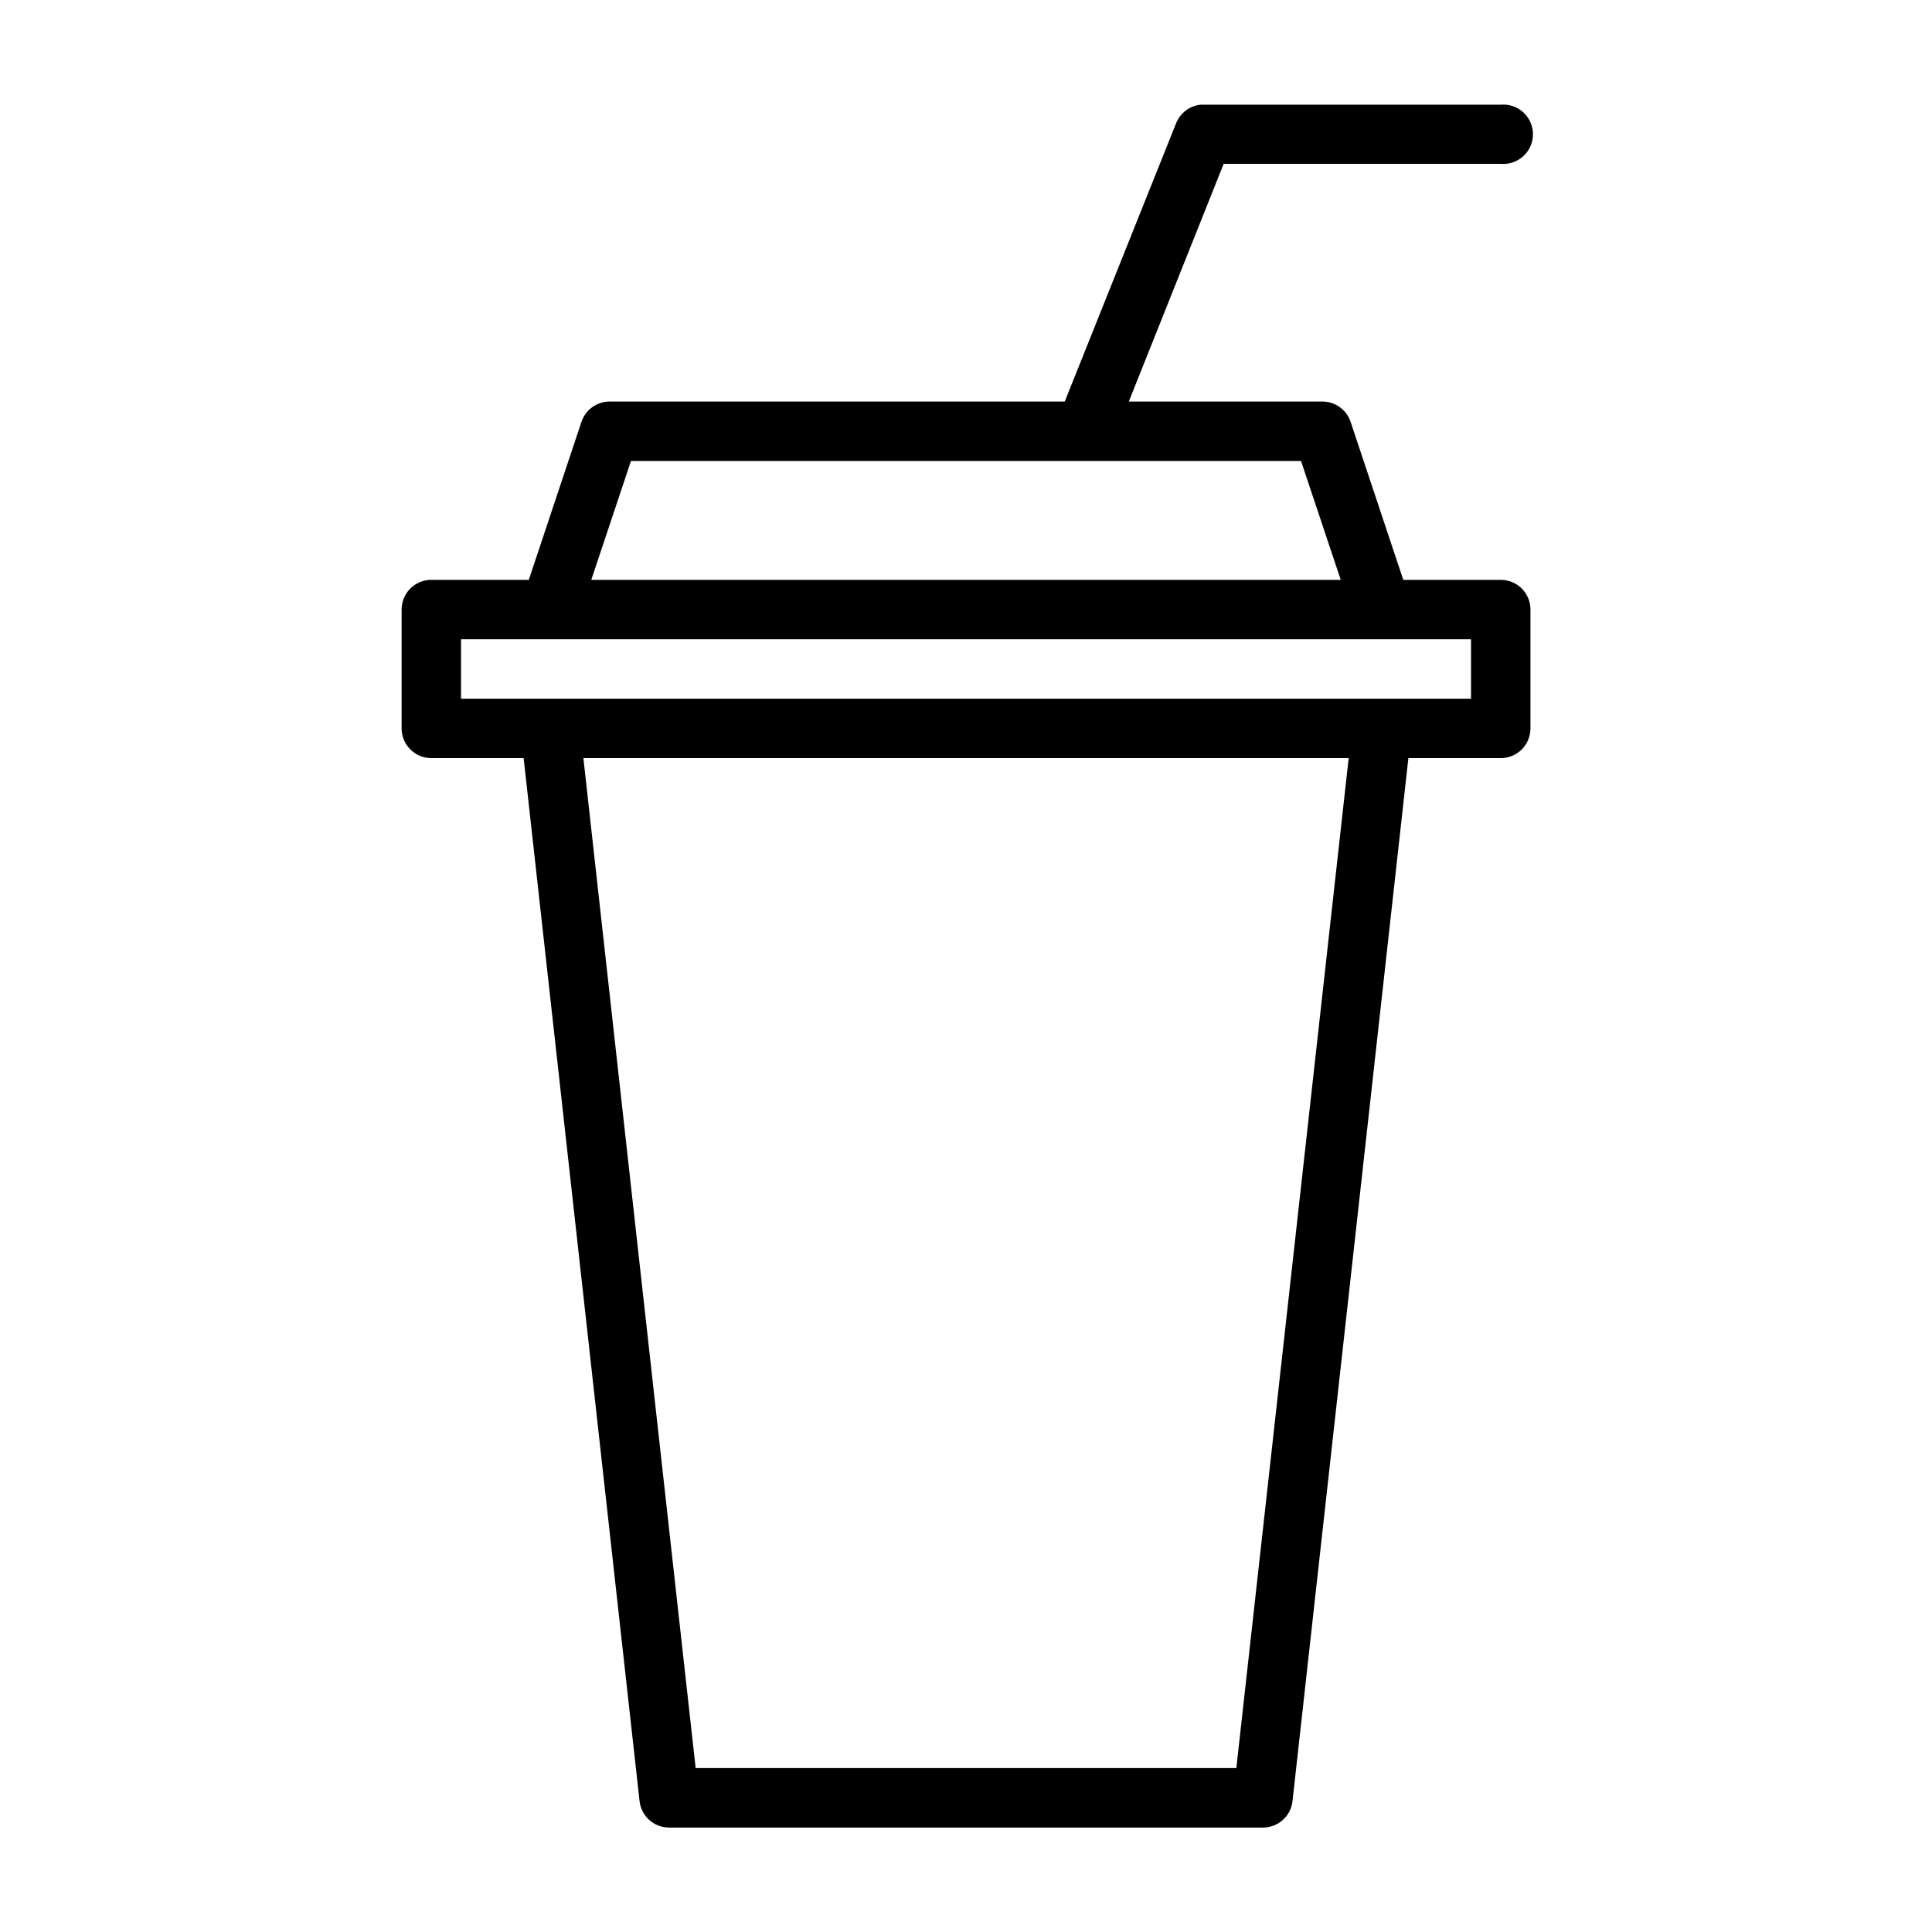
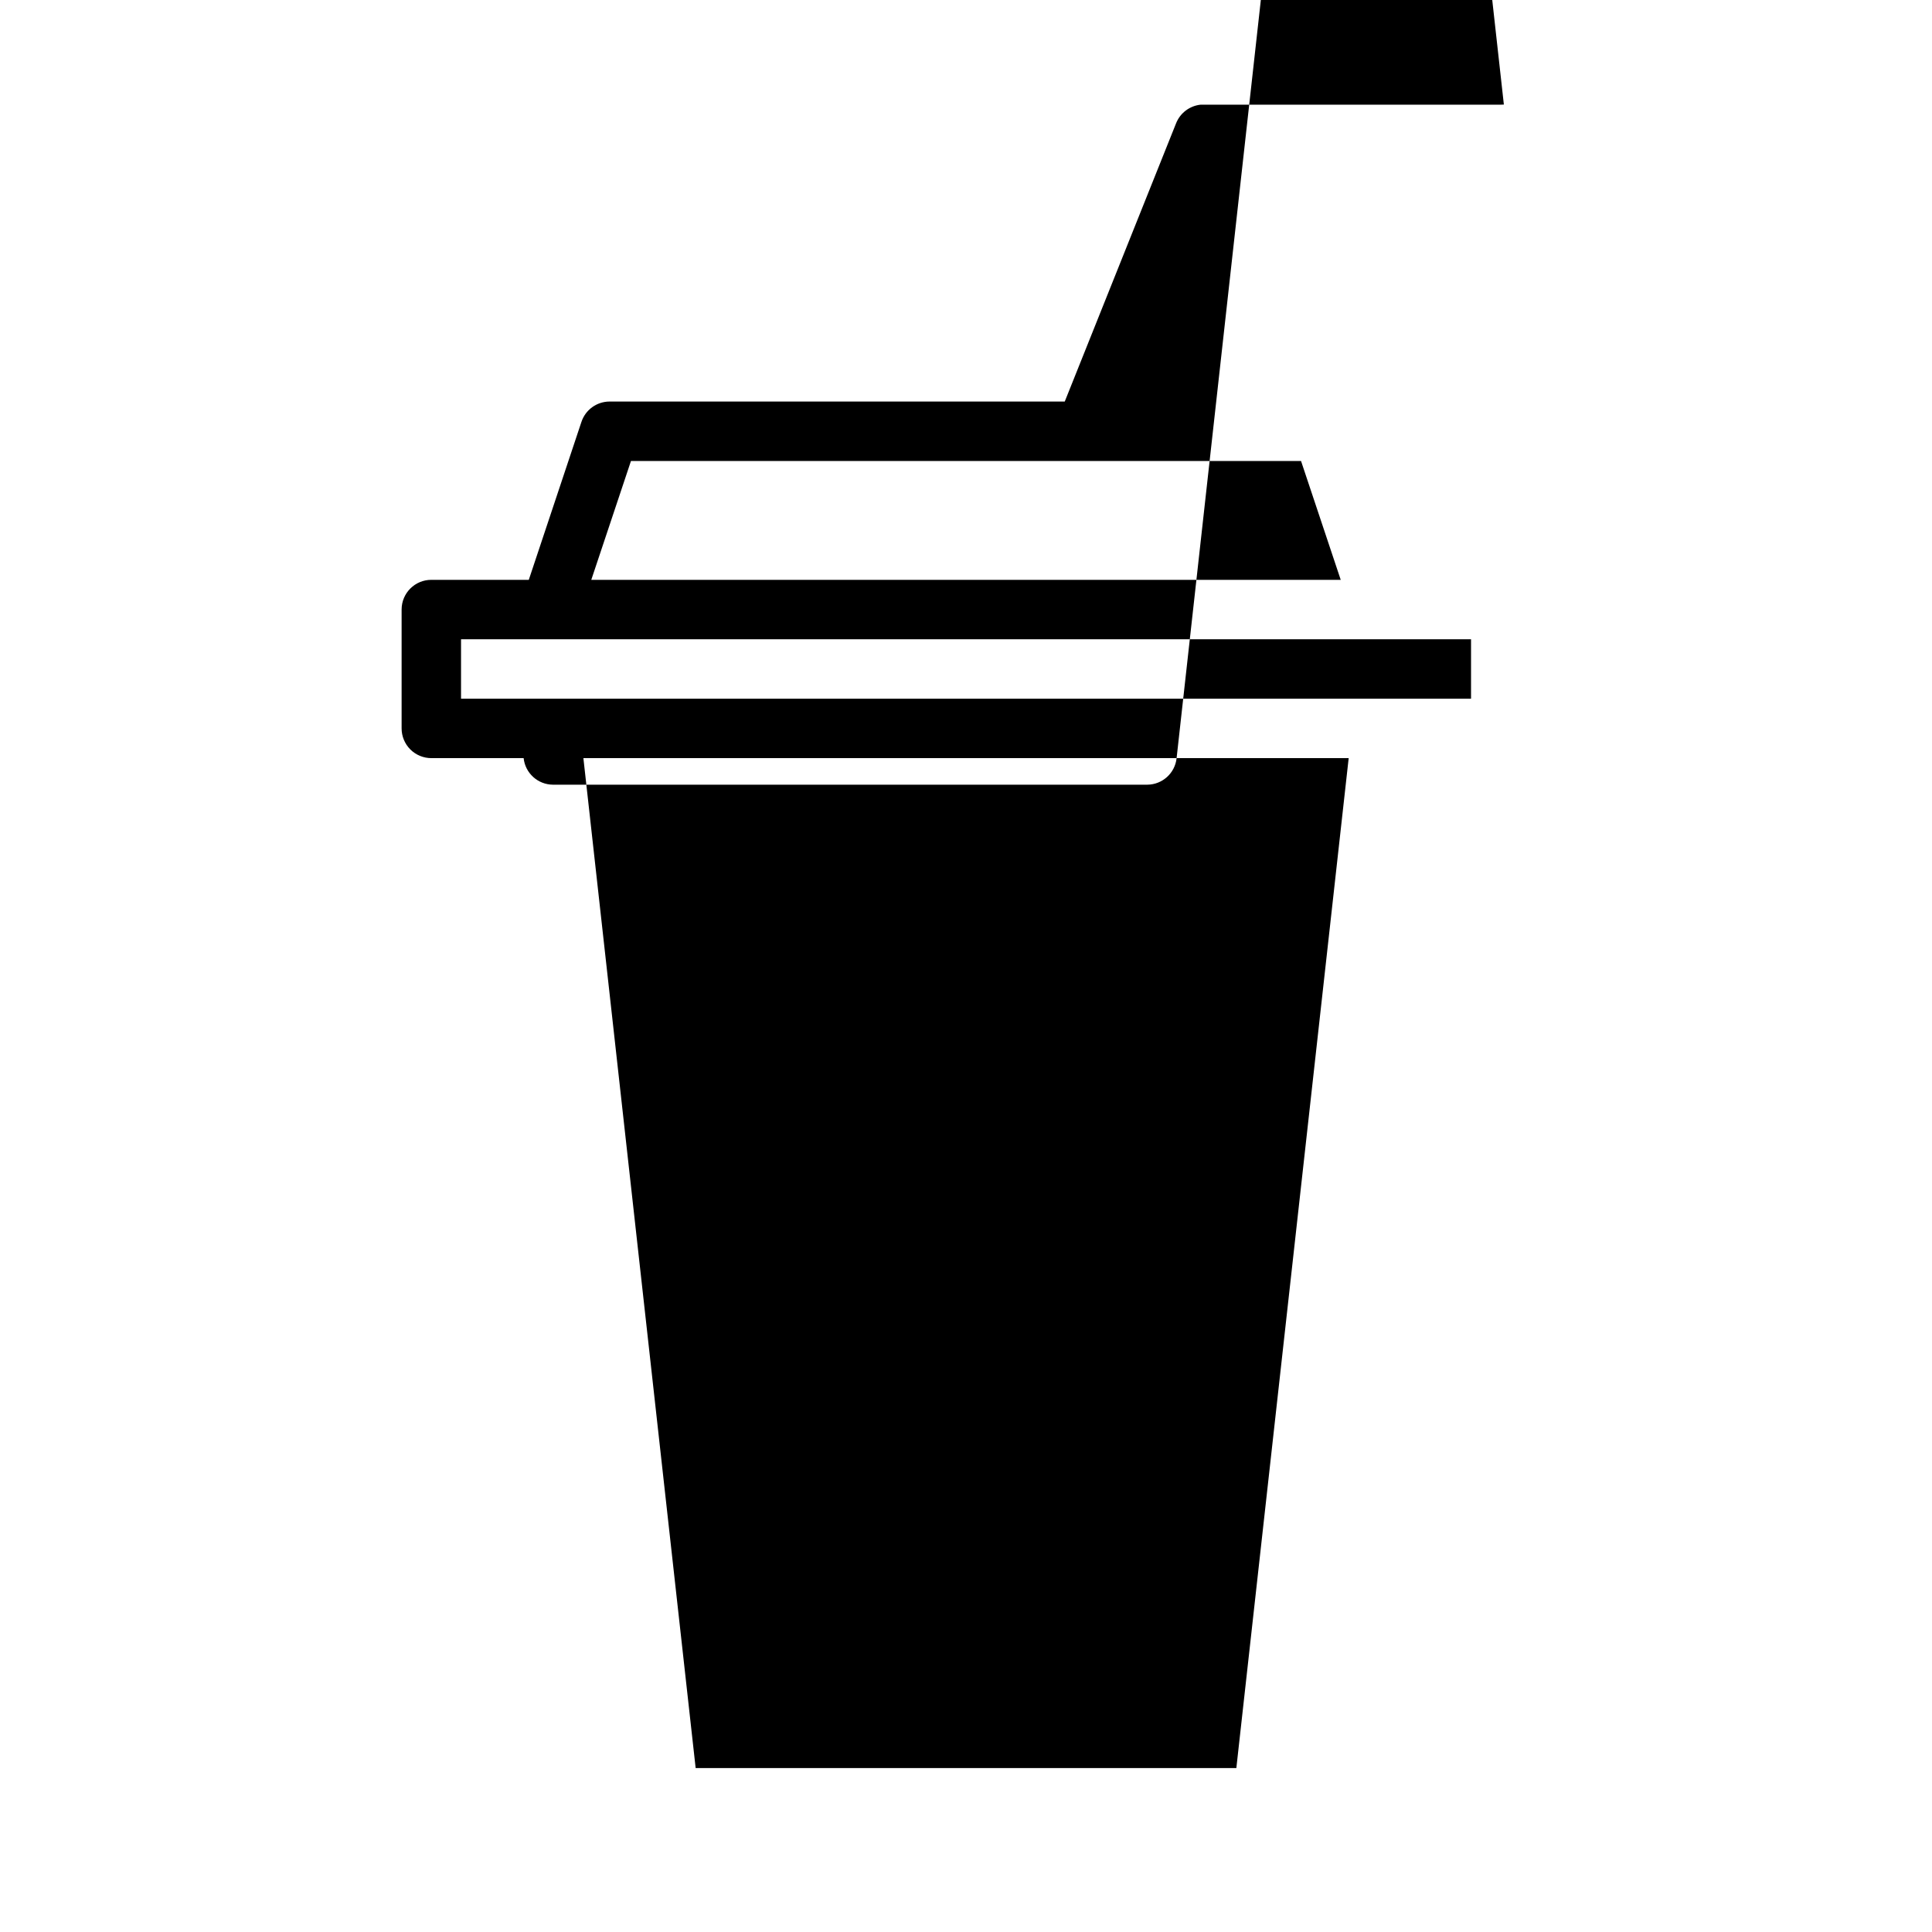
<svg xmlns="http://www.w3.org/2000/svg" fill="#000000" width="800px" height="800px" version="1.1" viewBox="144 144 512 512">
-   <path d="m542.54 171.71c-0.285-0.008-0.574 0.004-0.859 0.031h-78.691c-0.27-0.016-0.543-0.016-0.812 0-2.918 0.305-5.426 2.207-6.504 4.934l-29.504 73.738h-120.65c-3.387 0.016-6.383 2.195-7.441 5.414l-13.945 41.836h-25.801c-4.348-0.02-7.883 3.492-7.902 7.84v31.504c-0.008 2.098 0.824 4.113 2.305 5.598 1.484 1.48 3.5 2.312 5.598 2.305h24.434l30.719 276.37c0.422 3.984 3.769 7.016 7.777 7.039h157.49c4.008-0.023 7.356-3.055 7.777-7.039l30.707-276.37h24.445c2.098 0.008 4.113-0.824 5.598-2.305 1.484-1.484 2.312-3.5 2.305-5.598v-31.504c-0.016-4.348-3.555-7.859-7.902-7.84h-25.801l-13.945-41.836c-1.059-3.219-4.055-5.398-7.441-5.414h-51.352l25.137-62.992h73.402c2.125 0.188 4.234-0.492 5.848-1.891 1.613-1.398 2.59-3.391 2.707-5.519 0.117-2.129-0.637-4.219-2.086-5.781-1.453-1.566-3.477-2.477-5.609-2.519zm-231.33 94.465h177.58l10.516 31.488h-198.61zm-45.031 47.23h267.66v15.758h-267.66zm32.426 31.504h202.81l-29.77 267.65h-143.29z" />
+   <path d="m542.54 171.71c-0.285-0.008-0.574 0.004-0.859 0.031h-78.691c-0.27-0.016-0.543-0.016-0.812 0-2.918 0.305-5.426 2.207-6.504 4.934l-29.504 73.738h-120.65c-3.387 0.016-6.383 2.195-7.441 5.414l-13.945 41.836h-25.801c-4.348-0.02-7.883 3.492-7.902 7.84v31.504c-0.008 2.098 0.824 4.113 2.305 5.598 1.484 1.48 3.5 2.312 5.598 2.305h24.434c0.422 3.984 3.769 7.016 7.777 7.039h157.49c4.008-0.023 7.356-3.055 7.777-7.039l30.707-276.37h24.445c2.098 0.008 4.113-0.824 5.598-2.305 1.484-1.484 2.312-3.5 2.305-5.598v-31.504c-0.016-4.348-3.555-7.859-7.902-7.84h-25.801l-13.945-41.836c-1.059-3.219-4.055-5.398-7.441-5.414h-51.352l25.137-62.992h73.402c2.125 0.188 4.234-0.492 5.848-1.891 1.613-1.398 2.59-3.391 2.707-5.519 0.117-2.129-0.637-4.219-2.086-5.781-1.453-1.566-3.477-2.477-5.609-2.519zm-231.33 94.465h177.58l10.516 31.488h-198.61zm-45.031 47.23h267.66v15.758h-267.66zm32.426 31.504h202.81l-29.77 267.65h-143.29z" />
</svg>